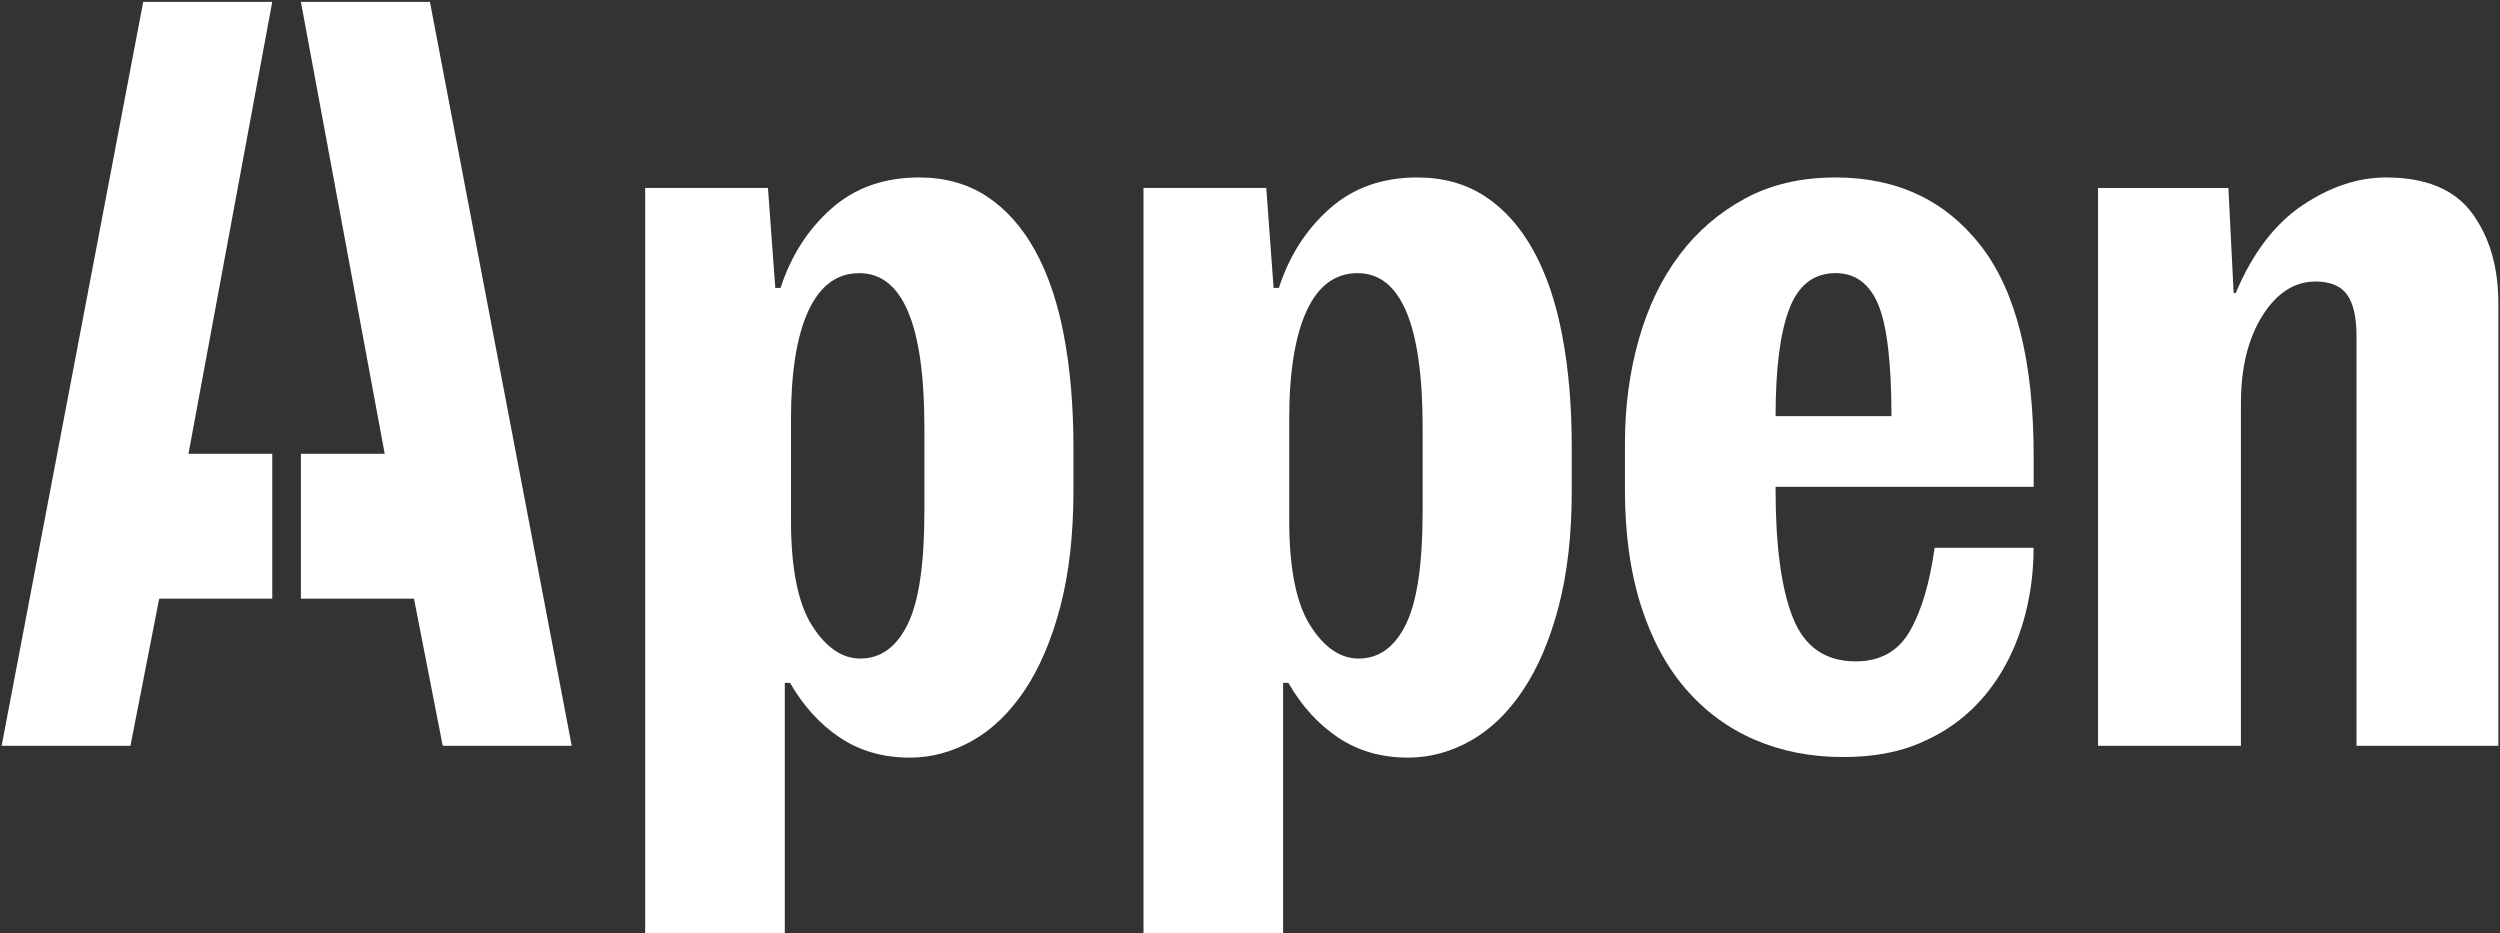
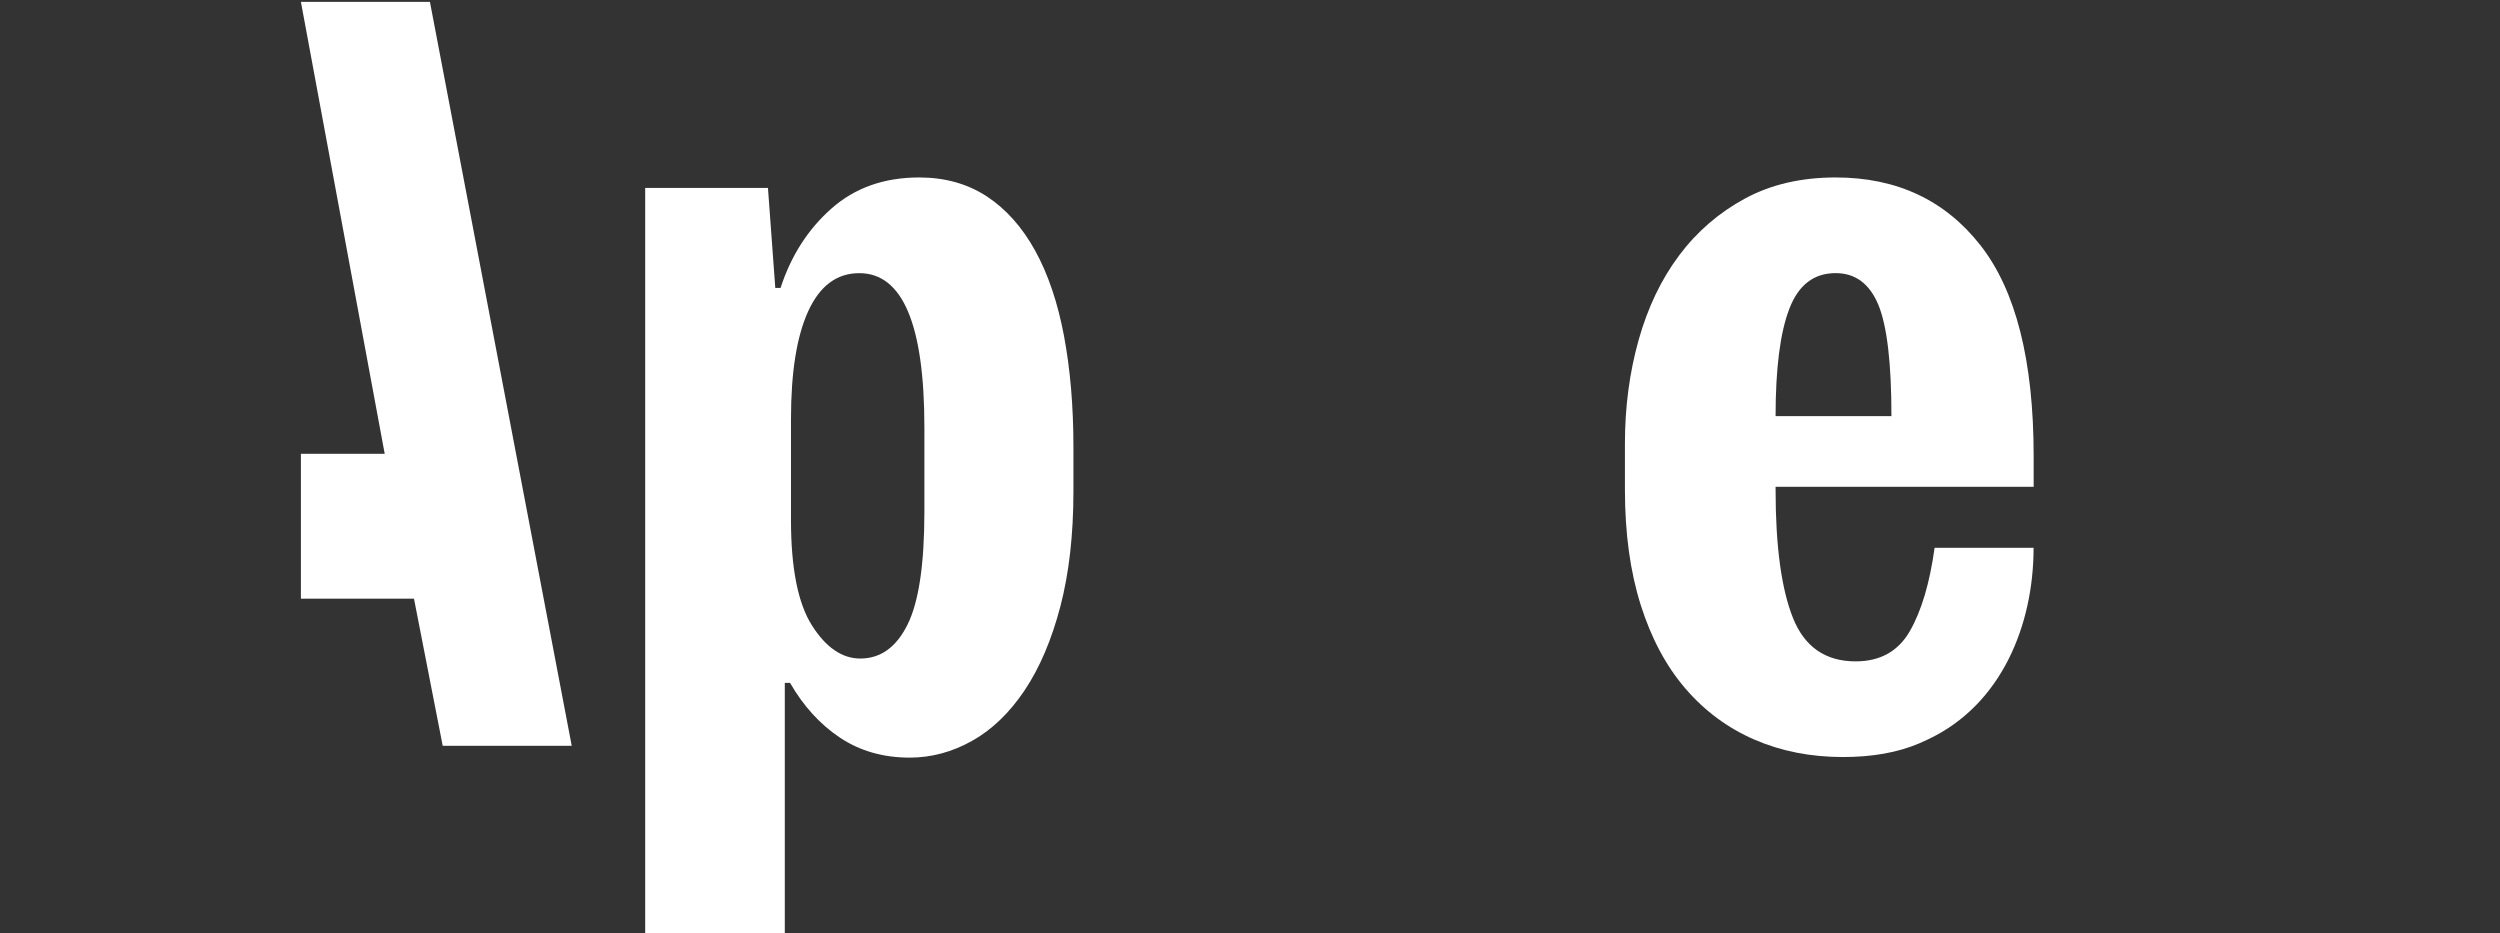
<svg xmlns="http://www.w3.org/2000/svg" width="766" height="286" viewBox="0 0 766 286" fill="none">
  <rect x="0" y="0" width="766" height="286" fill="#333333" stroke="none" />
  <g clip-path="url(#clip0_50_39)">
    <path d="M283.235 156.732C283.235 172.807 281.538 184.349 278.098 191.316C274.658 198.281 269.829 201.775 263.611 201.775H263.589C258.011 201.775 253.072 198.392 248.794 191.647C244.495 184.903 242.356 174.112 242.356 159.319V128.427C242.356 114.054 244.12 102.998 247.67 95.281C251.22 87.564 256.423 83.695 263.281 83.695C276.577 83.695 283.235 99.461 283.235 130.993V156.732ZM317.17 76.795C313.2 69.609 308.262 64.058 302.375 60.189C296.466 56.319 289.564 54.373 281.625 54.373C270.91 54.373 261.958 57.536 254.77 63.882C247.582 70.228 242.378 78.342 239.159 88.227H237.549L235.301 57.579H197.662L197.684 57.601V286H240.46V209.226H242.07C246.149 216.324 251.242 221.919 257.349 226.009C263.458 230.078 270.579 232.135 278.737 232.135C285.374 232.135 291.768 230.41 297.876 226.982C303.984 223.555 309.342 218.381 313.951 211.503C318.558 204.627 322.197 196.07 324.887 185.853C327.555 175.638 328.899 163.852 328.899 150.519V136.963C328.899 124.492 327.929 113.148 326.011 102.932C324.092 92.716 321.138 84.004 317.17 76.795Z" fill="white" />
-     <path d="M435.896 156.732C435.896 172.807 434.199 184.349 430.758 191.316C427.341 198.281 422.512 201.775 416.294 201.775H416.25C410.672 201.775 405.733 198.392 401.455 191.647C397.155 184.903 395.017 174.112 395.017 159.319V128.427C395.017 114.054 396.803 102.998 400.331 95.281C403.881 87.564 409.084 83.695 415.941 83.695C429.237 83.695 435.896 99.461 435.896 130.993V156.732ZM469.851 76.795C465.883 69.609 460.945 64.058 455.057 60.189C449.147 56.319 442.247 54.373 434.308 54.373C423.592 54.373 414.641 57.536 407.453 63.882C400.264 70.228 395.061 78.342 391.841 88.227H390.232L387.983 57.579H350.345L350.367 57.601V286H393.143V209.226H394.753C398.831 216.324 403.925 221.919 410.032 226.009C416.139 230.078 423.261 232.135 431.42 232.135C438.057 232.135 444.451 230.41 450.558 226.982C456.667 223.555 462.025 218.381 466.632 211.503C471.241 204.627 474.88 196.07 477.57 185.853C480.238 175.638 481.582 163.852 481.582 150.519V136.963C481.582 124.492 480.634 113.148 478.694 102.932C476.775 92.716 473.821 84.004 469.851 76.795Z" fill="white" />
-     <path d="M757.446 65.318C752.085 58.037 743.28 54.374 731.056 54.374C722.473 54.374 713.933 57.22 705.461 62.913C696.988 68.605 690.17 77.563 685.029 89.787H684.389L682.778 57.595H642.84V228.523H686.618V123.588C686.618 112.645 688.824 103.686 693.215 96.714C697.628 89.742 703.034 86.256 709.477 86.256C714 86.256 717.2 87.602 719.141 90.272C721.061 92.941 722.032 97.177 722.032 102.98V228.523H765.5V93.008C765.5 81.844 762.809 72.621 757.446 65.318Z" fill="white" />
    <path d="M544.039 127.504C544.039 112.905 545.433 101.949 548.242 94.638C551.028 87.328 555.761 83.684 562.442 83.684C568.457 83.684 572.815 86.909 575.513 93.357C578.189 99.807 579.538 111.182 579.538 127.504H544.039ZM562.442 54.373C551.891 54.373 542.645 56.516 534.682 60.823C526.72 65.13 519.997 70.916 514.511 78.228C509.026 85.539 504.89 94.175 502.081 104.158C499.272 114.141 497.878 124.721 497.878 135.898V150.077C497.878 163.395 499.493 175.169 502.723 185.372C505.951 195.576 510.508 204.125 516.435 210.994C522.341 217.863 529.397 223.075 537.58 226.631C545.764 230.165 554.788 231.954 564.675 231.954C573.721 231.954 581.508 230.563 588.076 227.758C589.049 227.338 589.979 226.896 590.93 226.455C613.291 215.831 623.089 191.49 623.089 167.836H592.765C591.261 178.681 588.739 187.184 585.179 193.369C581.64 199.553 576.088 202.644 568.568 202.644C559.323 202.644 552.909 198.205 549.369 189.348C545.831 180.491 544.039 167.416 544.039 150.121V149.15H623.089L623.111 149.105V139.763C623.111 110.541 617.67 89.007 606.81 75.157C595.95 61.309 581.154 54.373 562.442 54.373Z" fill="white" />
-     <path d="M43.885 0.562L0.5 228.523H39.971L48.773 183.441H83.418V139.052H57.745L83.418 0.562H43.885Z" fill="white" />
    <path d="M92.196 0.562L117.875 139.052H92.196V183.441H126.847L135.65 228.523H175.18L131.729 0.562H92.196Z" fill="white" />
  </g>
  <defs>
    <clipPath id="clip0_50_39">
      <rect width="766" height="286" fill="white" />
    </clipPath>
  </defs>
</svg>